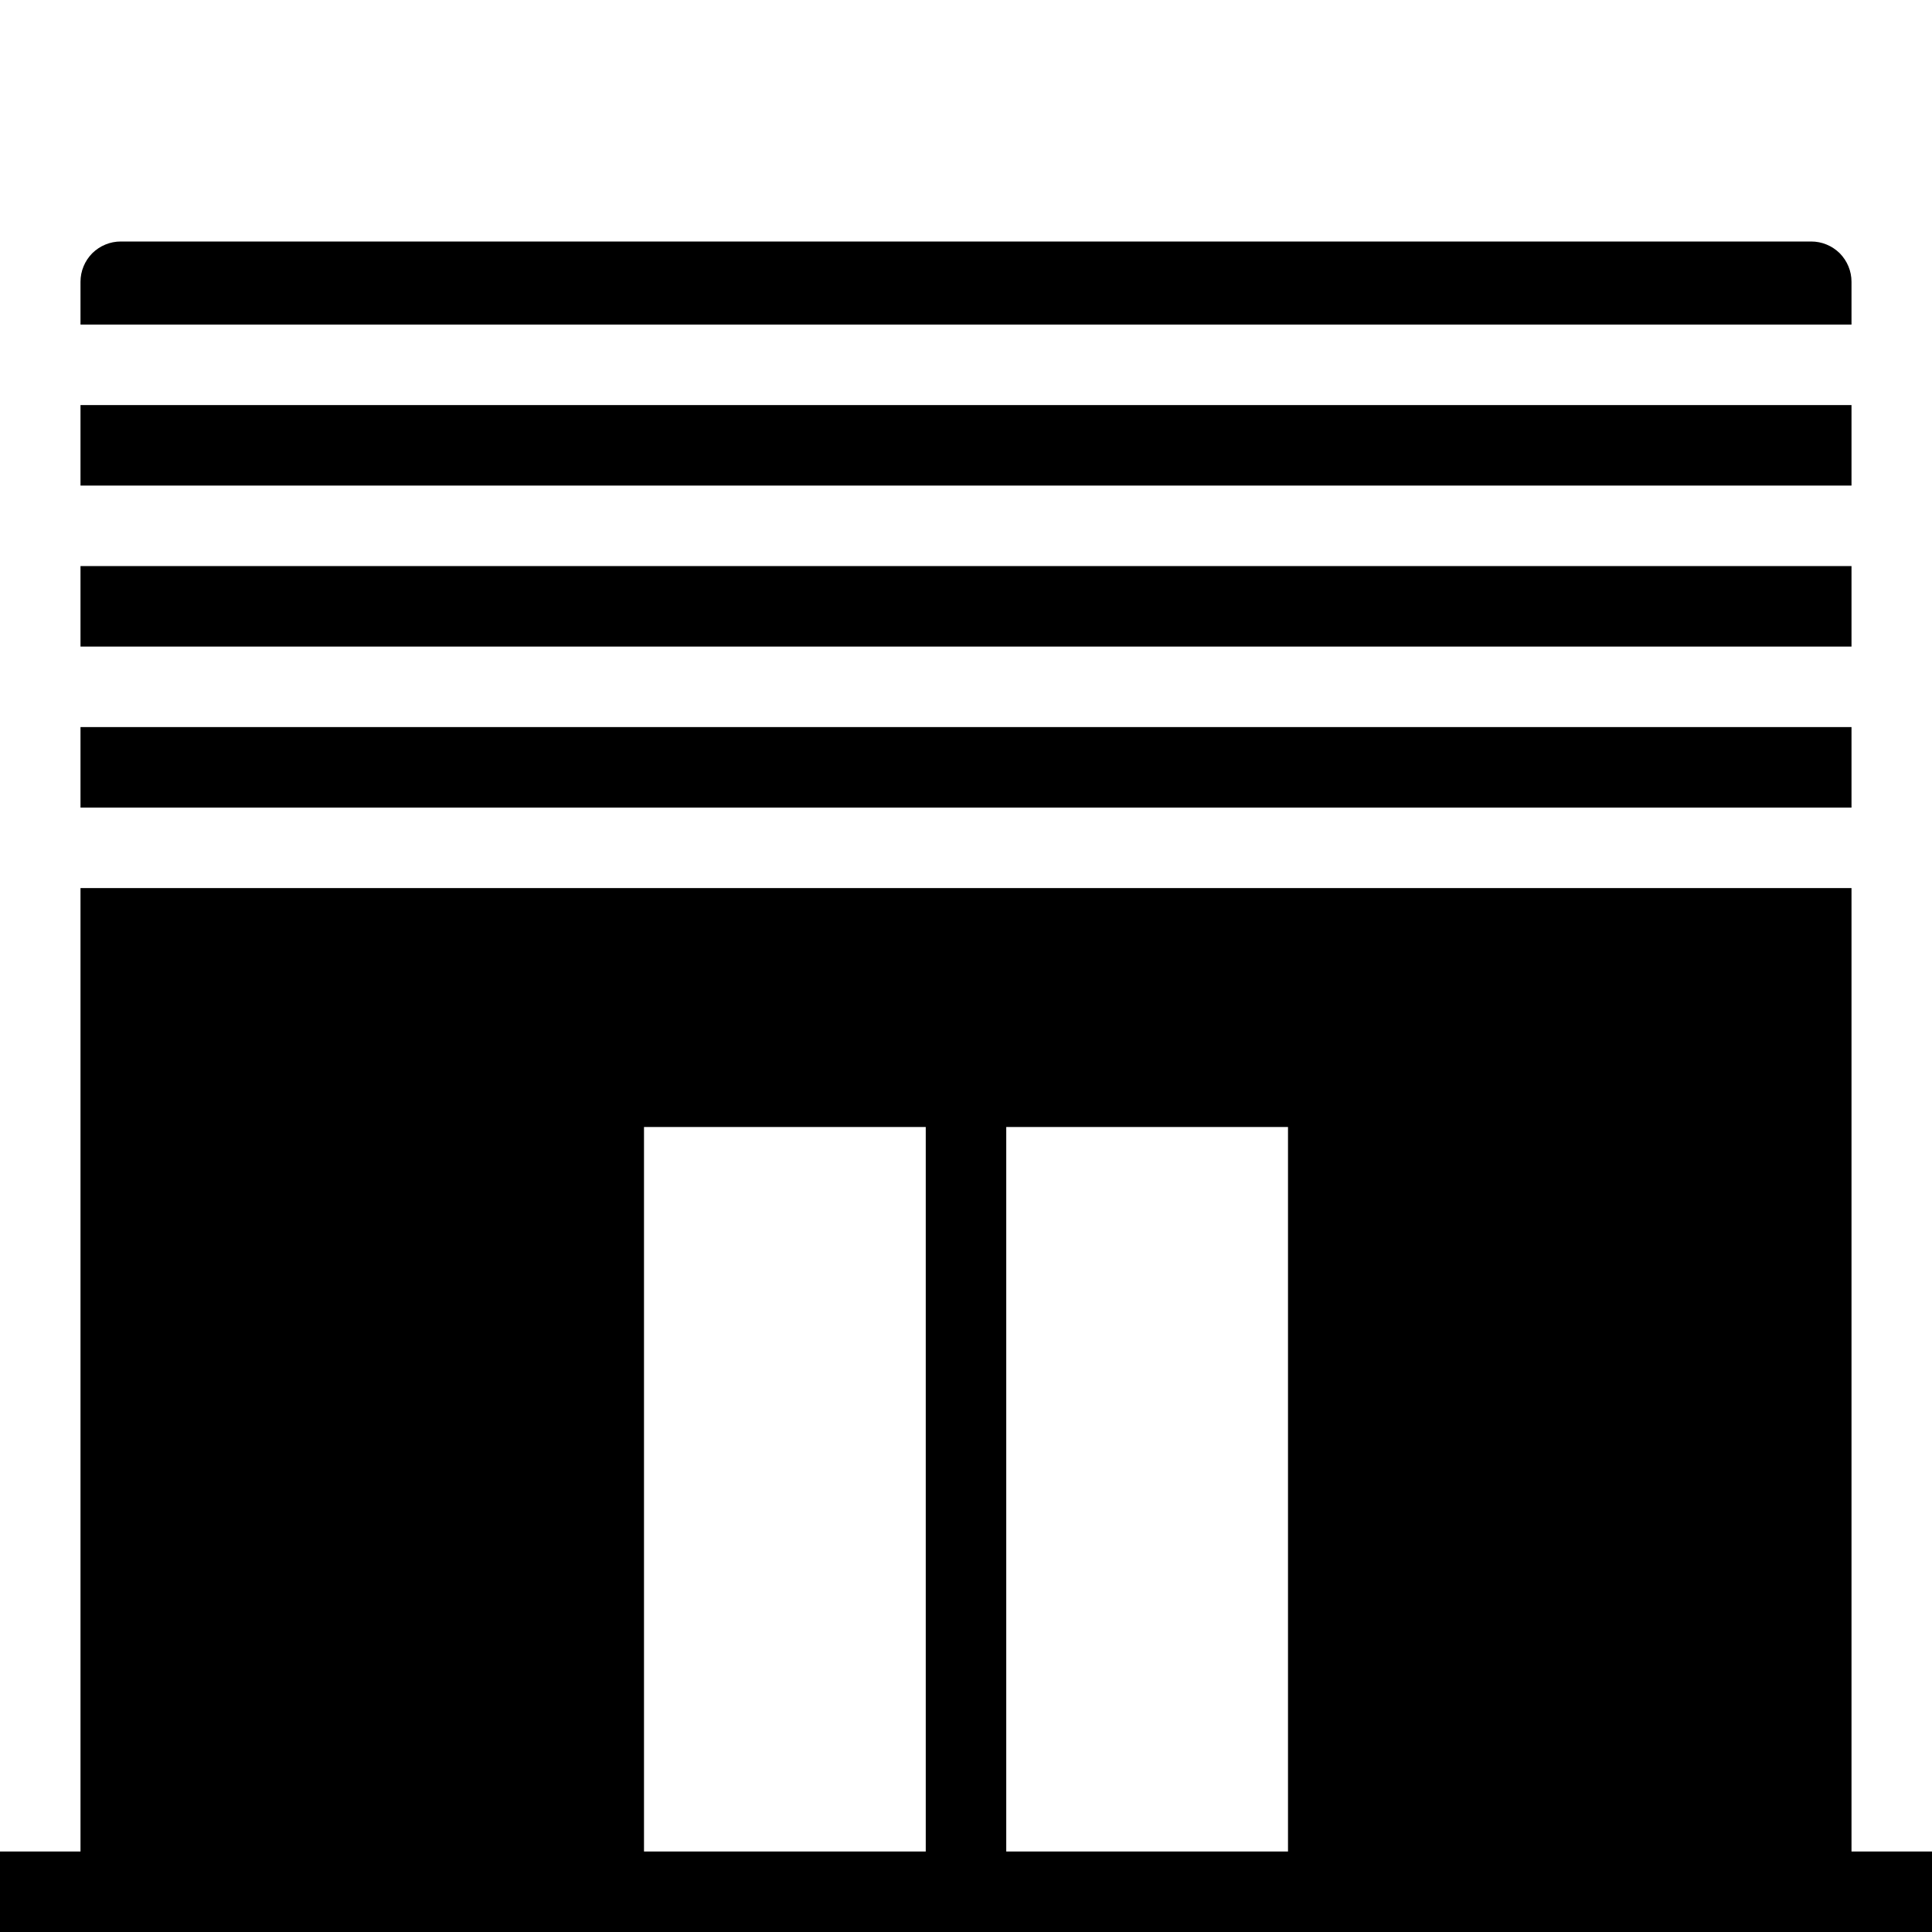
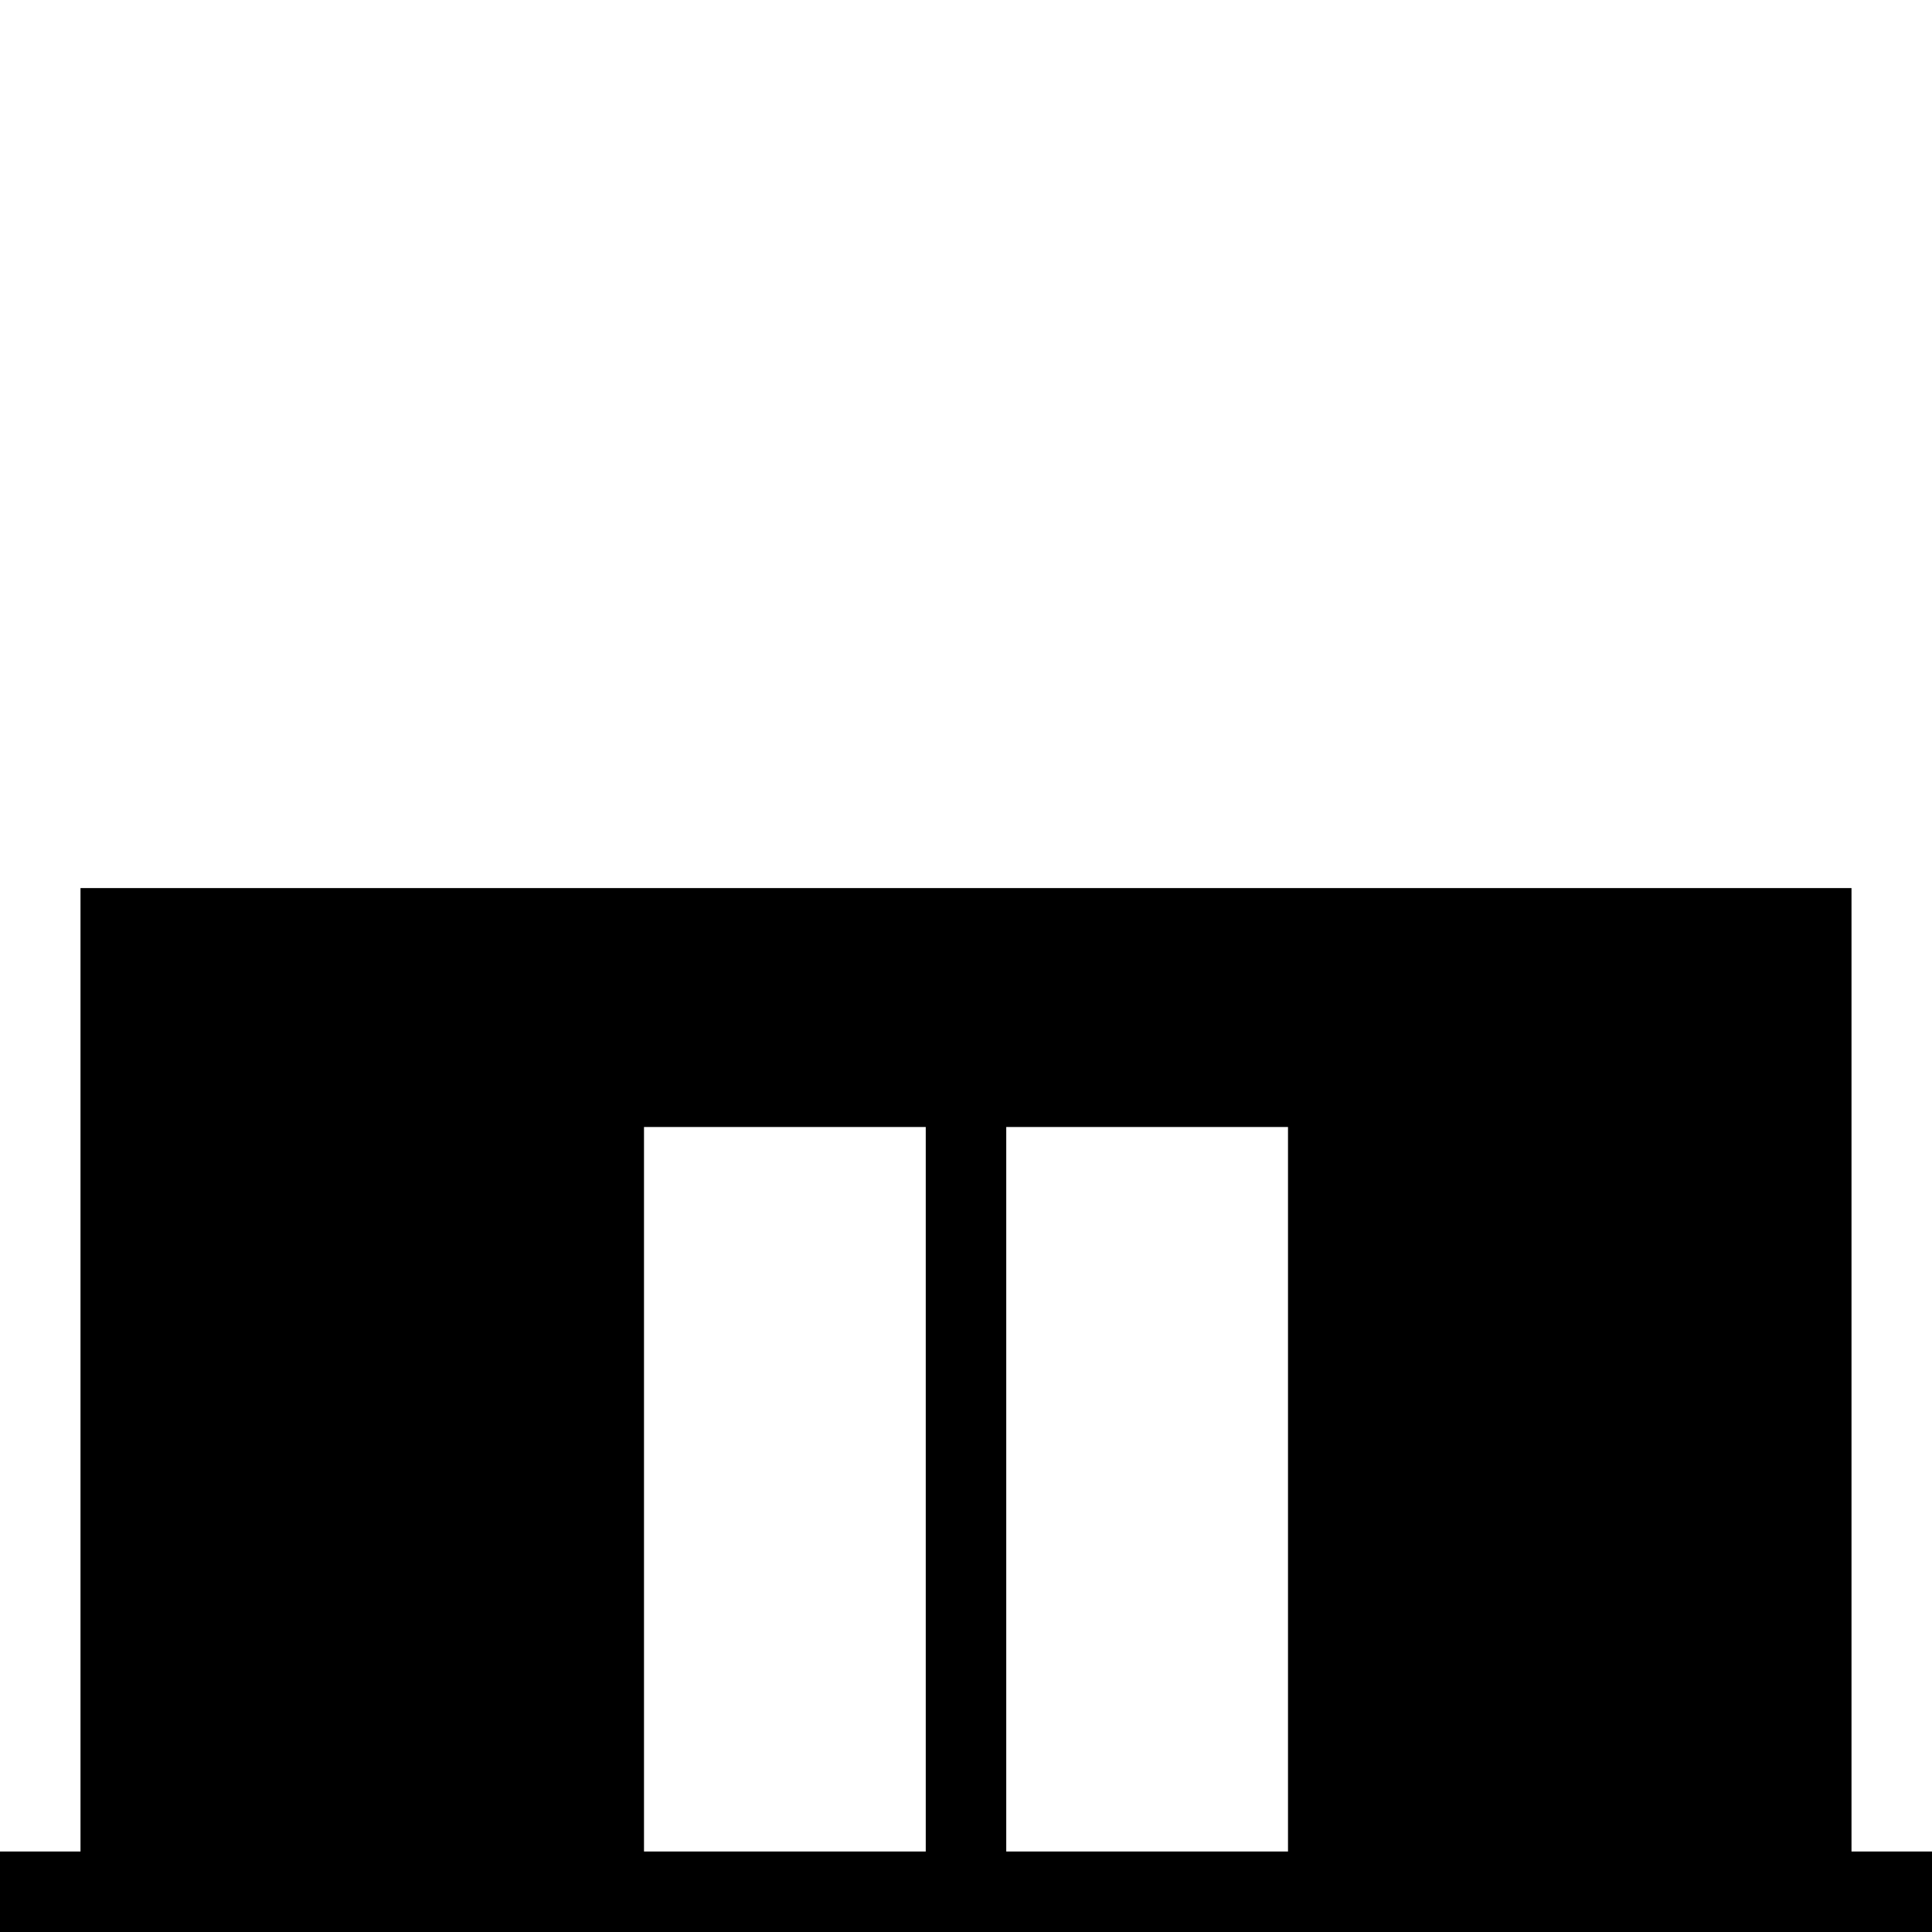
<svg xmlns="http://www.w3.org/2000/svg" width="24" height="24" viewBox="0 0 24 24" fill="none">
  <g clip-path="url(#clip0_414_1118)">
    <path d="M23 23V11.032H1V23H0V24H24V23H23ZM11.5 23H8V14H11.5V23ZM16 23H12.5V14H16V23Z" fill="black" />
-     <path d="M23 3.5C23 3.434 22.987 3.369 22.962 3.309C22.937 3.248 22.9 3.193 22.854 3.146C22.807 3.1 22.752 3.063 22.691 3.038C22.631 3.013 22.566 3 22.5 3H1.5C1.434 3 1.369 3.013 1.309 3.038C1.248 3.063 1.193 3.1 1.146 3.146C1.1 3.193 1.063 3.248 1.038 3.309C1.013 3.369 1 3.434 1 3.5V4.032H23V3.5Z" fill="black" />
-     <path d="M23 5.032H1V6.032H23V5.032Z" fill="black" />
-     <path d="M23 9.032H1V10.032H23V9.032Z" fill="black" />
-     <path d="M23 7.032H1V8.032H23V7.032Z" fill="black" />
  </g>
  <defs>
    <clipPath id="clip0_414_1118">
      <rect width="24" height="24" fill="white" />
    </clipPath>
  </defs>
</svg>